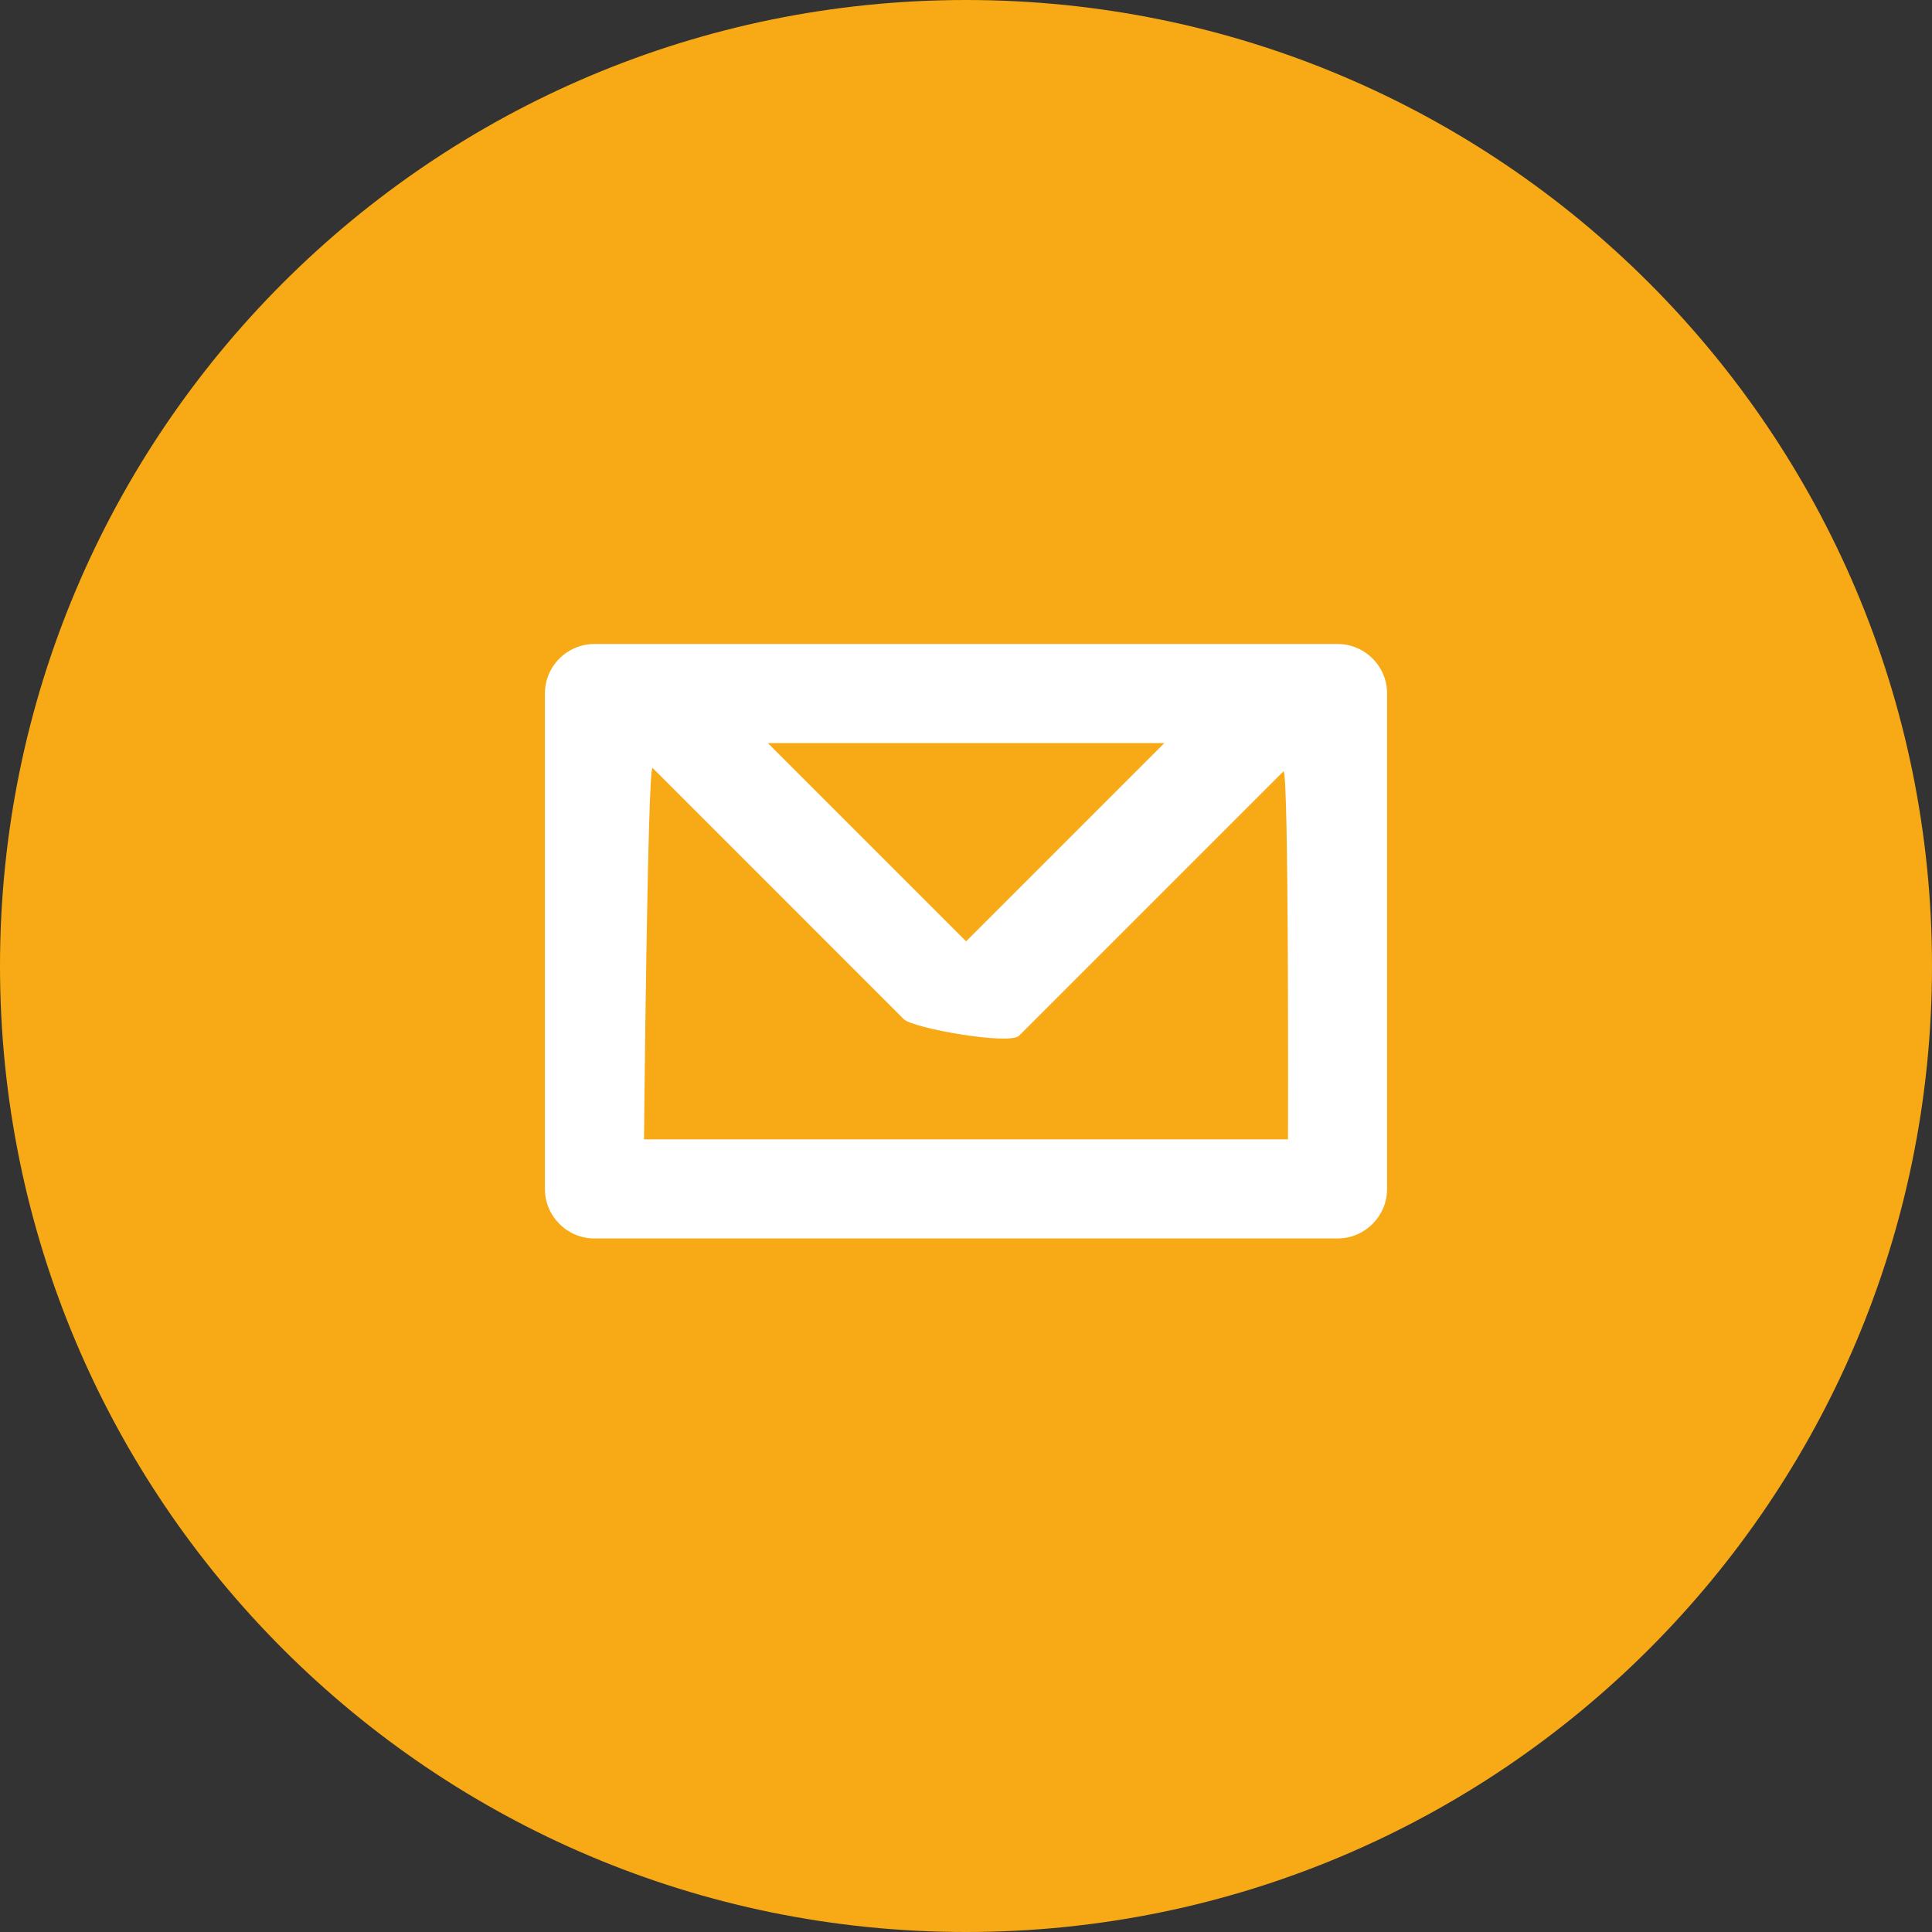
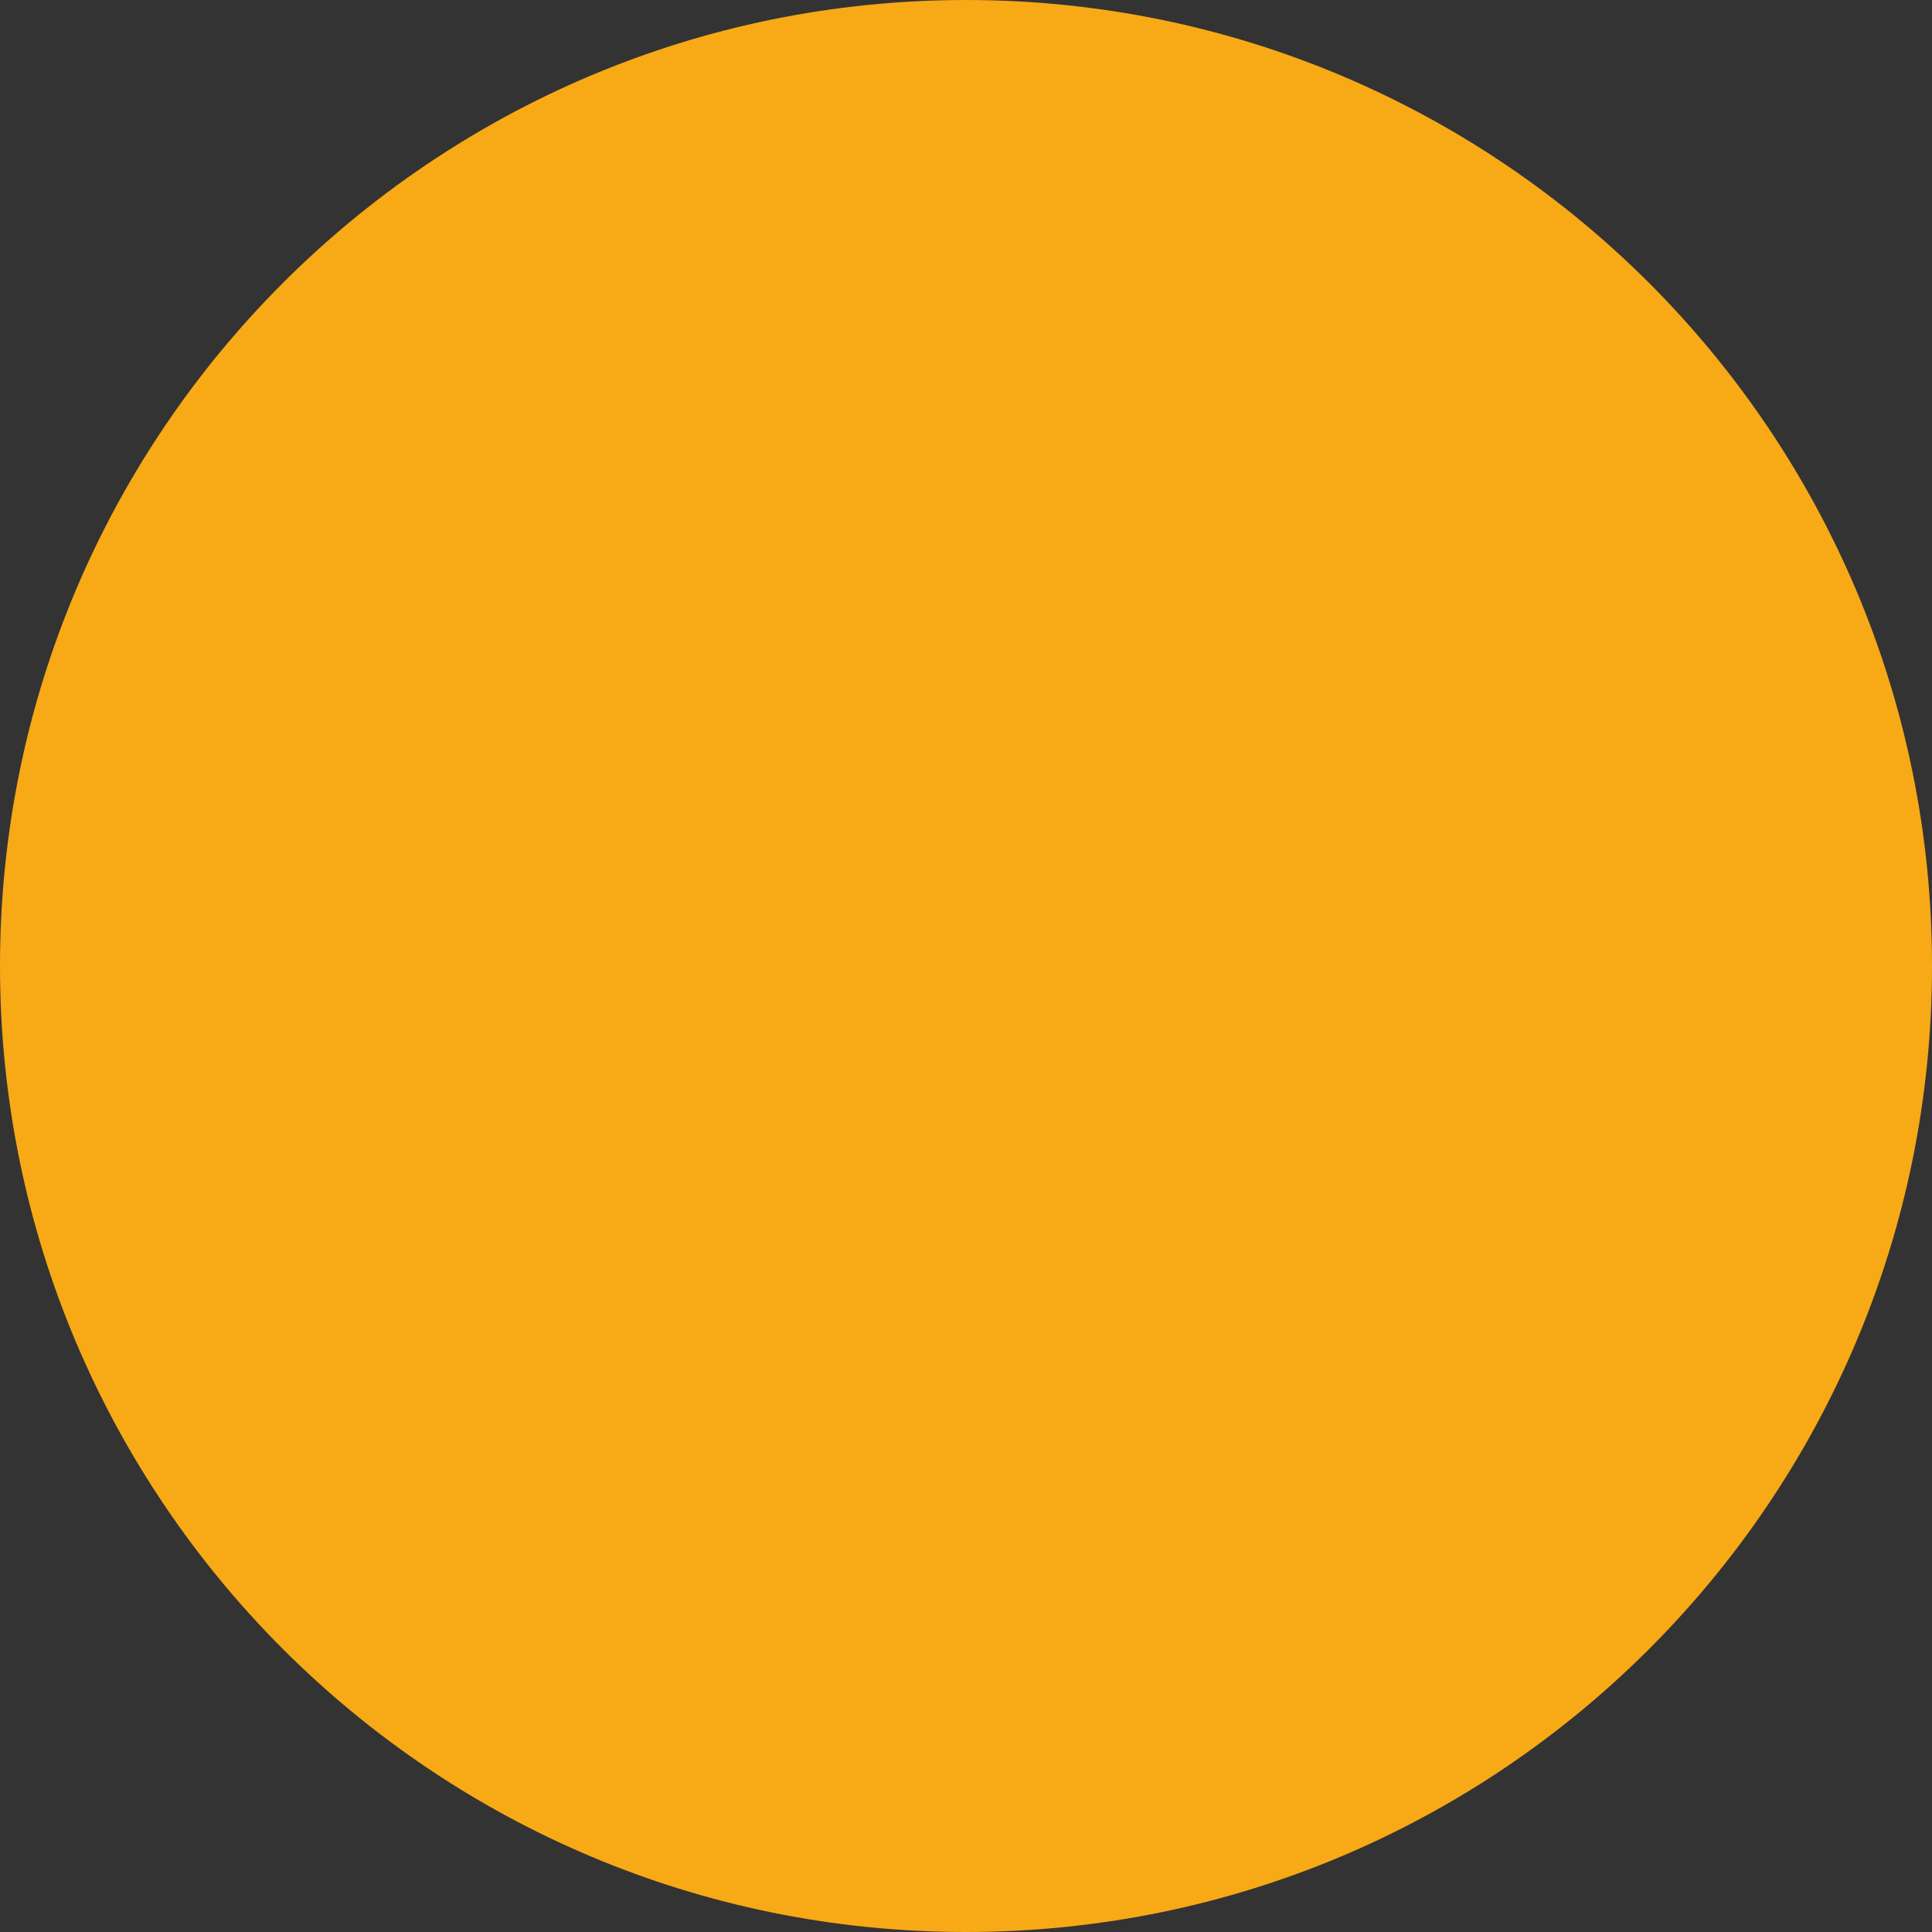
<svg xmlns="http://www.w3.org/2000/svg" width="39px" height="39px">
  <rect width="100%" height="100%" fill="#333333" stroke="none" />
  <path fill-rule="evenodd" fill="rgb(248, 169, 22)" d="M19.500,-0.000 C30.270,-0.000 39.000,8.730 39.000,19.500 C39.000,30.270 30.270,39.000 19.500,39.000 C8.730,39.000 -0.000,30.270 -0.000,19.500 C-0.000,8.730 8.730,-0.000 19.500,-0.000 Z" />
-   <path fill-rule="evenodd" fill="rgb(255, 255, 255)" d="M27.000,25.000 L12.000,25.000 C11.448,25.000 11.000,24.552 11.000,24.000 L11.000,14.000 C11.000,13.447 11.448,13.000 12.000,13.000 L27.000,13.000 C27.552,13.000 28.000,13.447 28.000,14.000 L28.000,24.000 C28.000,24.552 27.552,25.000 27.000,25.000 ZM19.502,19.002 L23.504,15.000 L15.500,15.000 L19.502,19.002 ZM20.572,20.907 L25.907,15.572 C26.021,15.457 26.000,23.000 26.000,23.000 L13.000,23.000 C13.000,23.000 13.072,15.400 13.174,15.502 L18.247,20.576 C18.427,20.755 20.375,21.103 20.572,20.907 Z" />
</svg>